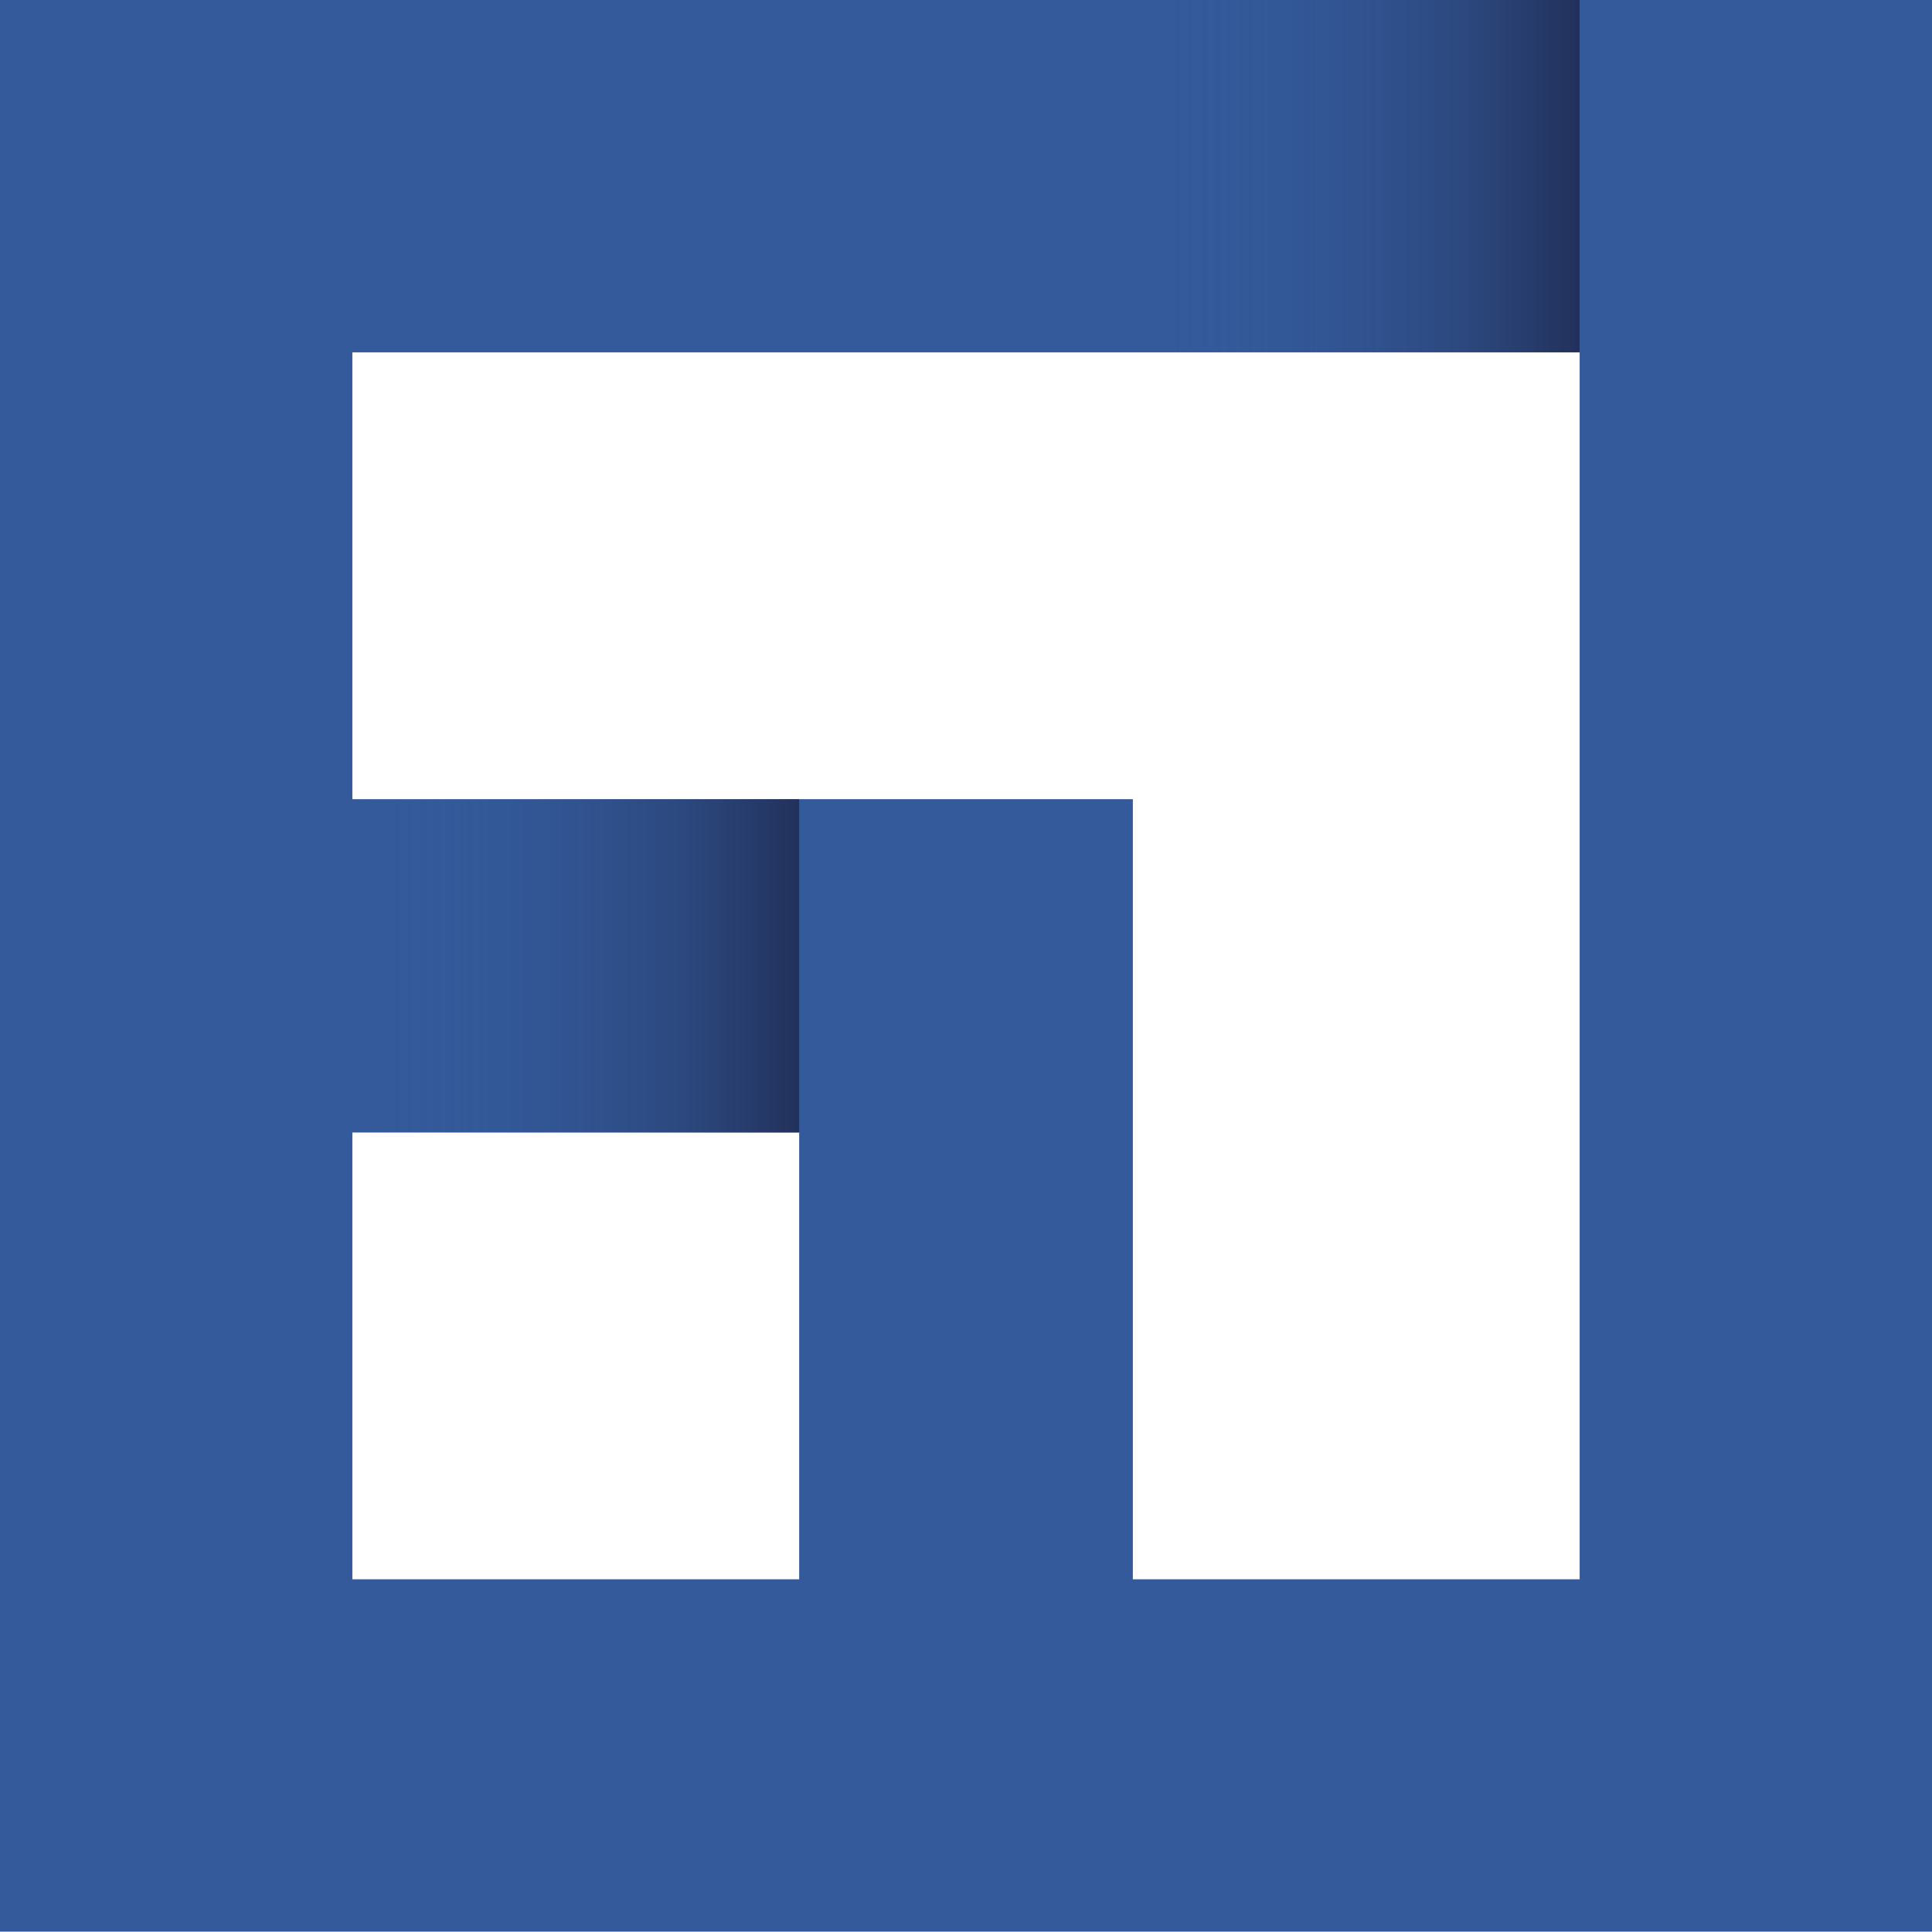
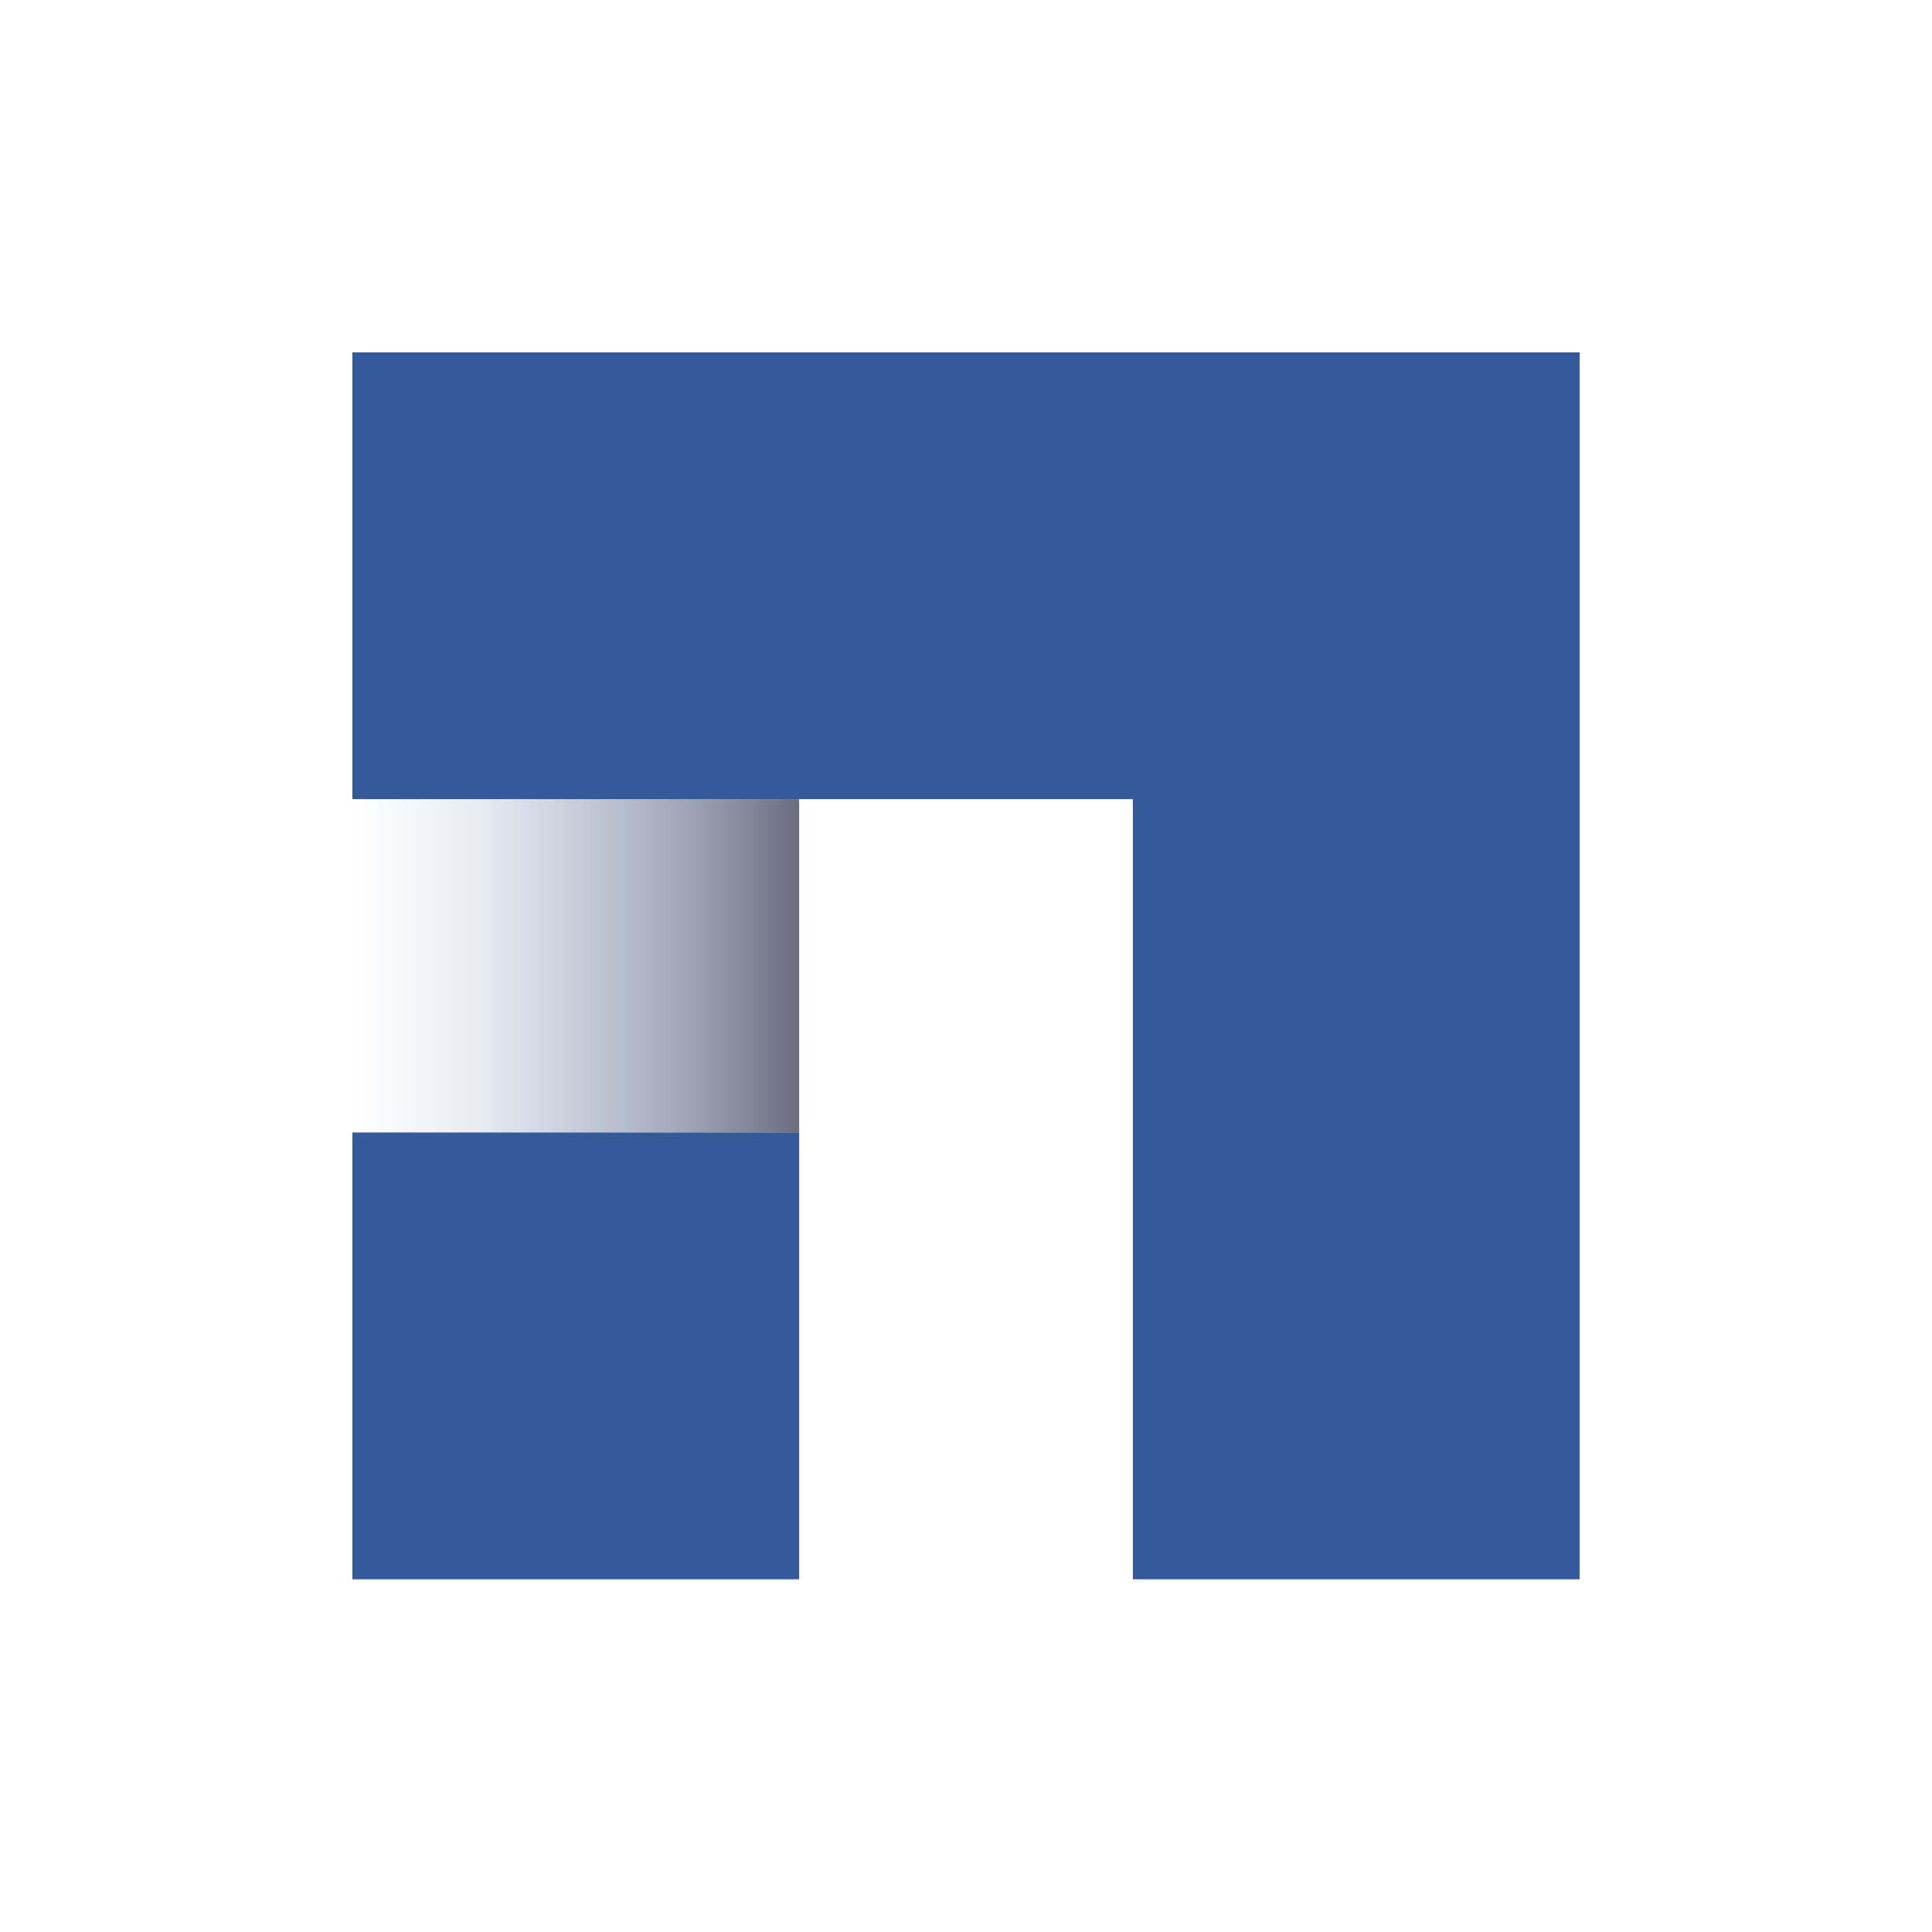
<svg xmlns="http://www.w3.org/2000/svg" xmlns:xlink="http://www.w3.org/1999/xlink" viewBox="0 0 750 749.86">
  <defs>
    <style>.cls-1{fill:url(#Sfumatura_senza_nome_2-2);}.cls-1,.cls-2{mix-blend-mode:multiply;opacity:.64;}.cls-3{fill:#345a9b;}.cls-2{fill:url(#Sfumatura_senza_nome_2);}.cls-4{isolation:isolate;}</style>
    <linearGradient id="Sfumatura_senza_nome_2" x1="137.58" y1="374.93" x2="311.02" y2="374.93" gradientUnits="userSpaceOnUse">
      <stop offset="0" stop-color="#345a9b" stop-opacity="0" />
      <stop offset=".28" stop-color="#2e4e88" stop-opacity=".18" />
      <stop offset=".74" stop-color="#212e56" stop-opacity=".67" />
      <stop offset="1" stop-color="#181935" />
    </linearGradient>
    <linearGradient id="Sfumatura_senza_nome_2-2" x1="440.56" y1="68.39" x2="614.01" y2="68.39" xlink:href="#Sfumatura_senza_nome_2" />
  </defs>
  <g class="cls-4">
    <g id="Livello_2">
      <g id="Livello_1-2">
-         <path class="cls-3" d="m0,0v749.86h750V0H0Zm136.79,613.08v-173.45h173.45v173.45h-173.45Zm476.43,0h-173.45v-302.85H136.79v-173.45h476.43v476.29Z" />
+         <path class="cls-3" d="m0,0h750V0H0Zm136.79,613.08v-173.45h173.45v173.45h-173.45Zm476.43,0h-173.45v-302.85H136.79v-173.45h476.43v476.29Z" />
        <rect class="cls-2" x="136.79" y="310.23" width="173.44" height="129.4" />
-         <rect class="cls-1" x="439.77" width="173.44" height="136.79" />
      </g>
    </g>
  </g>
</svg>